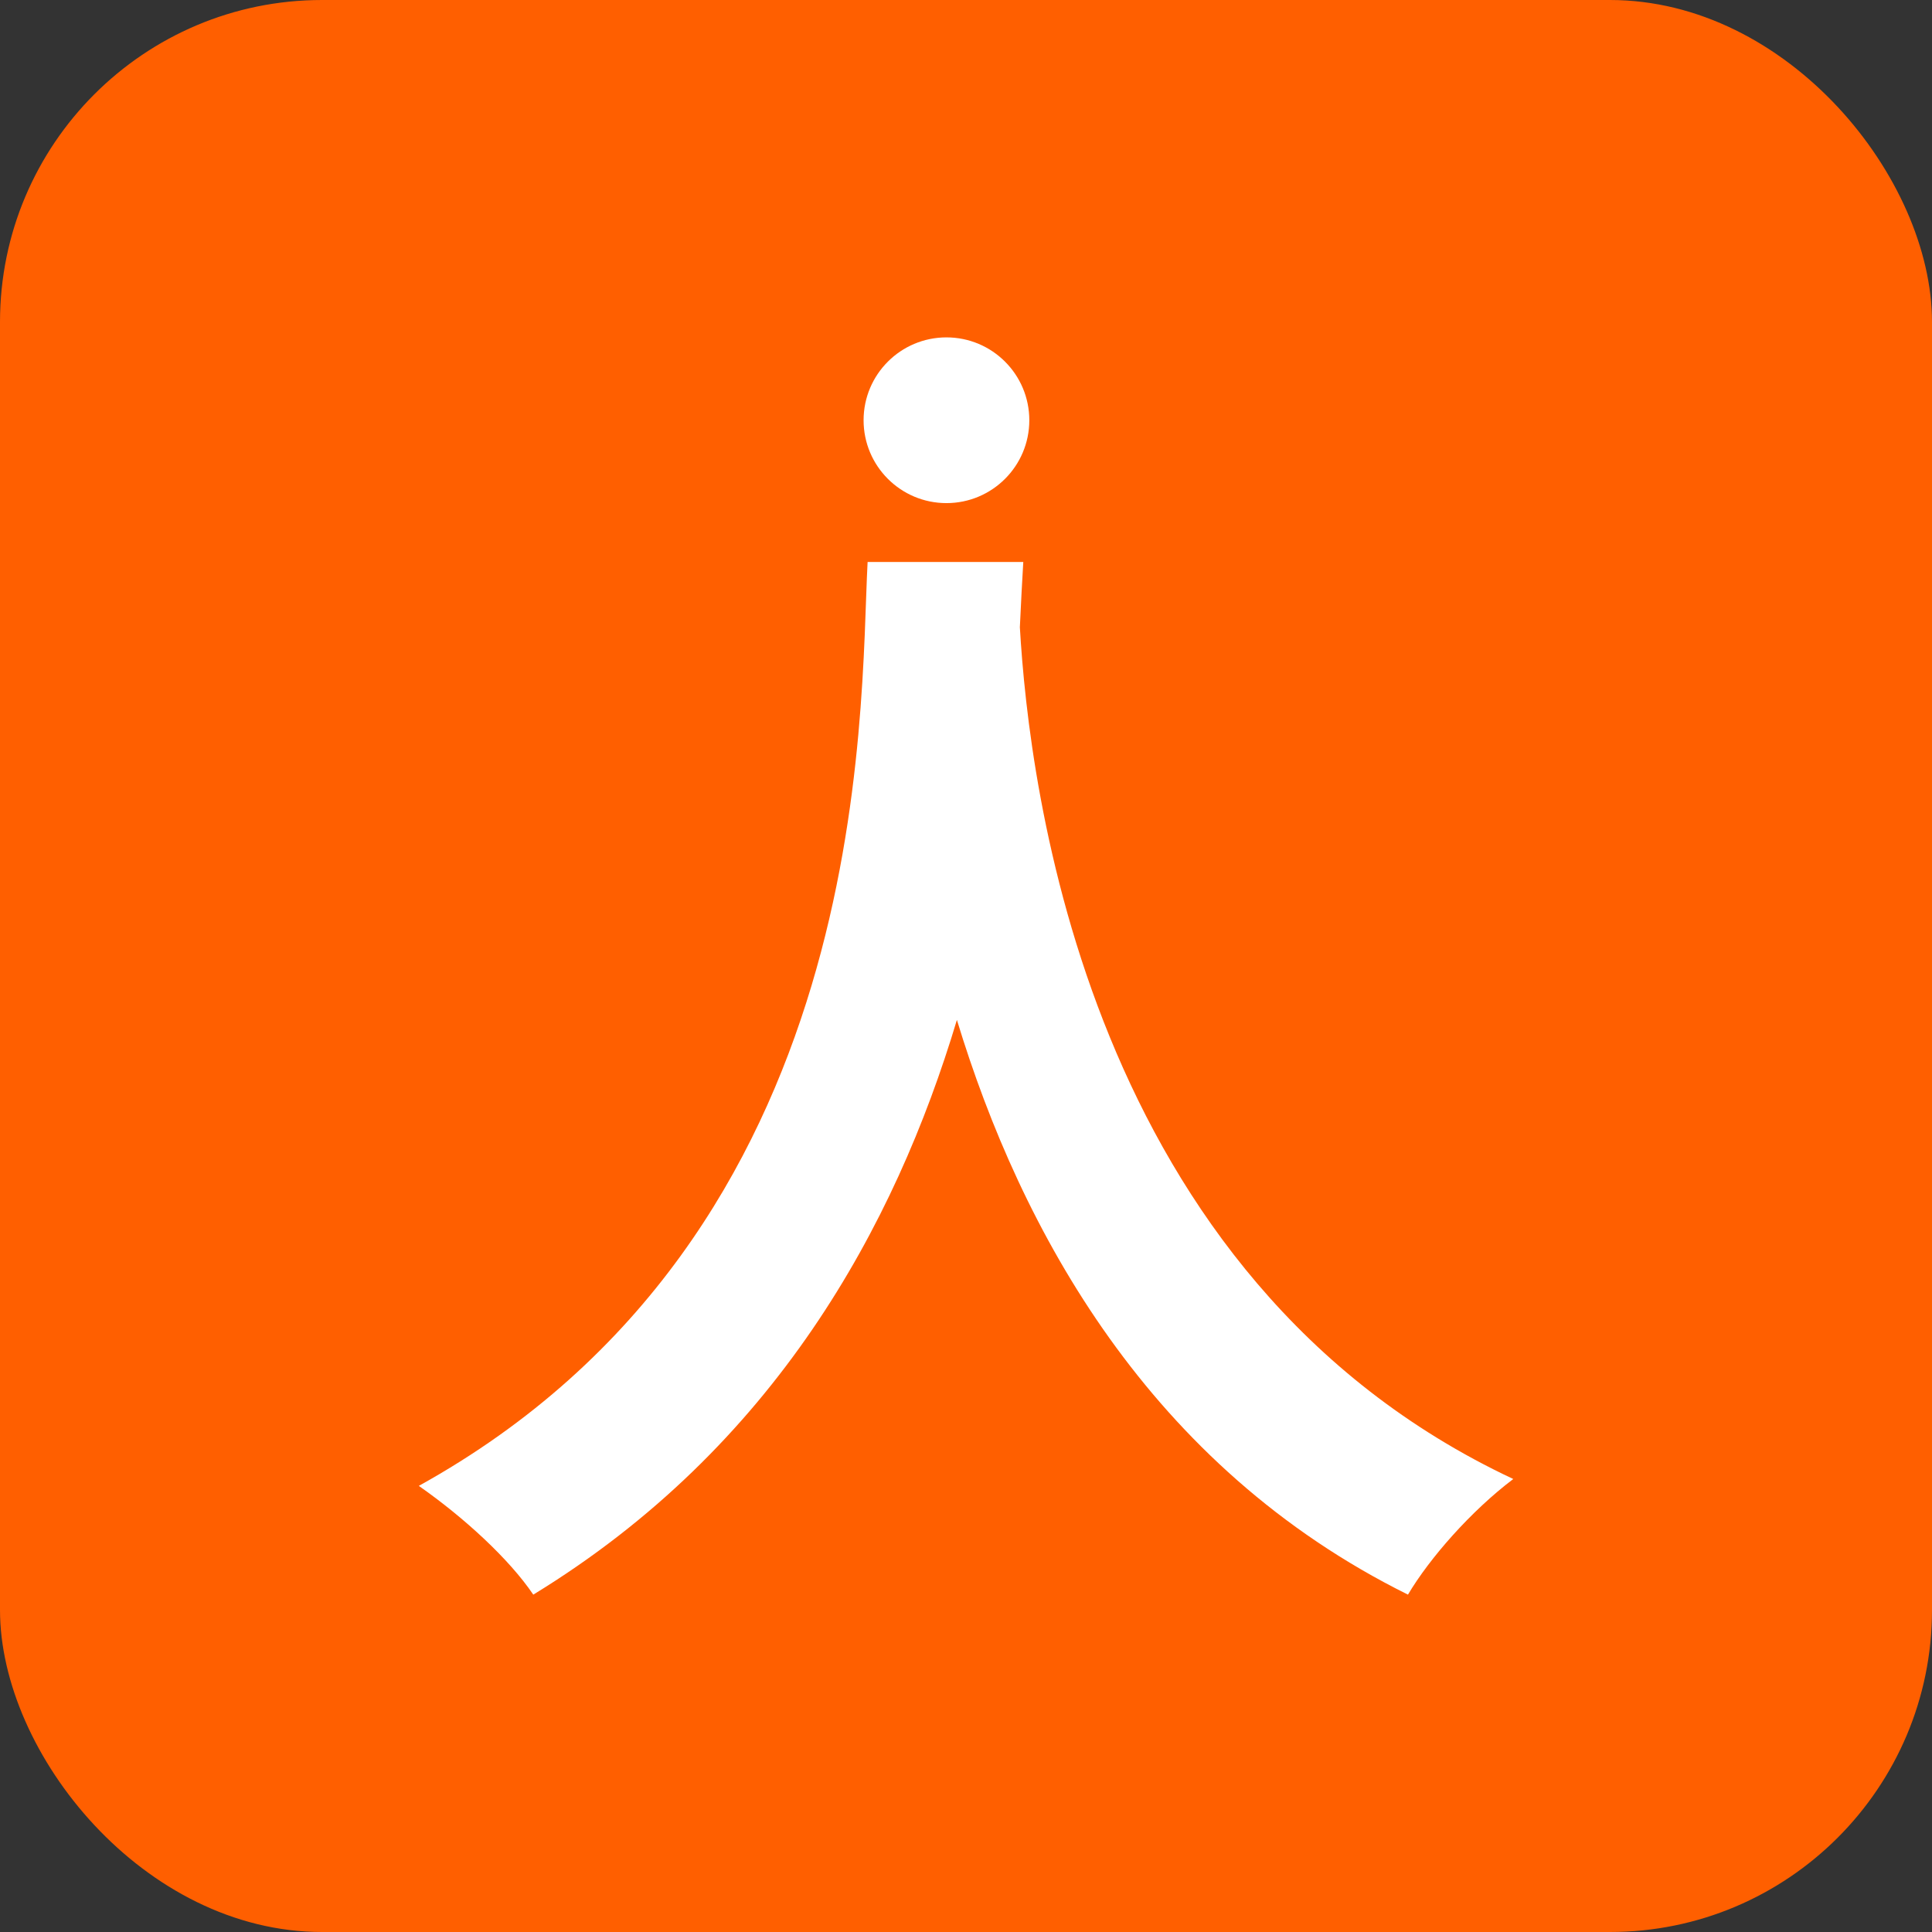
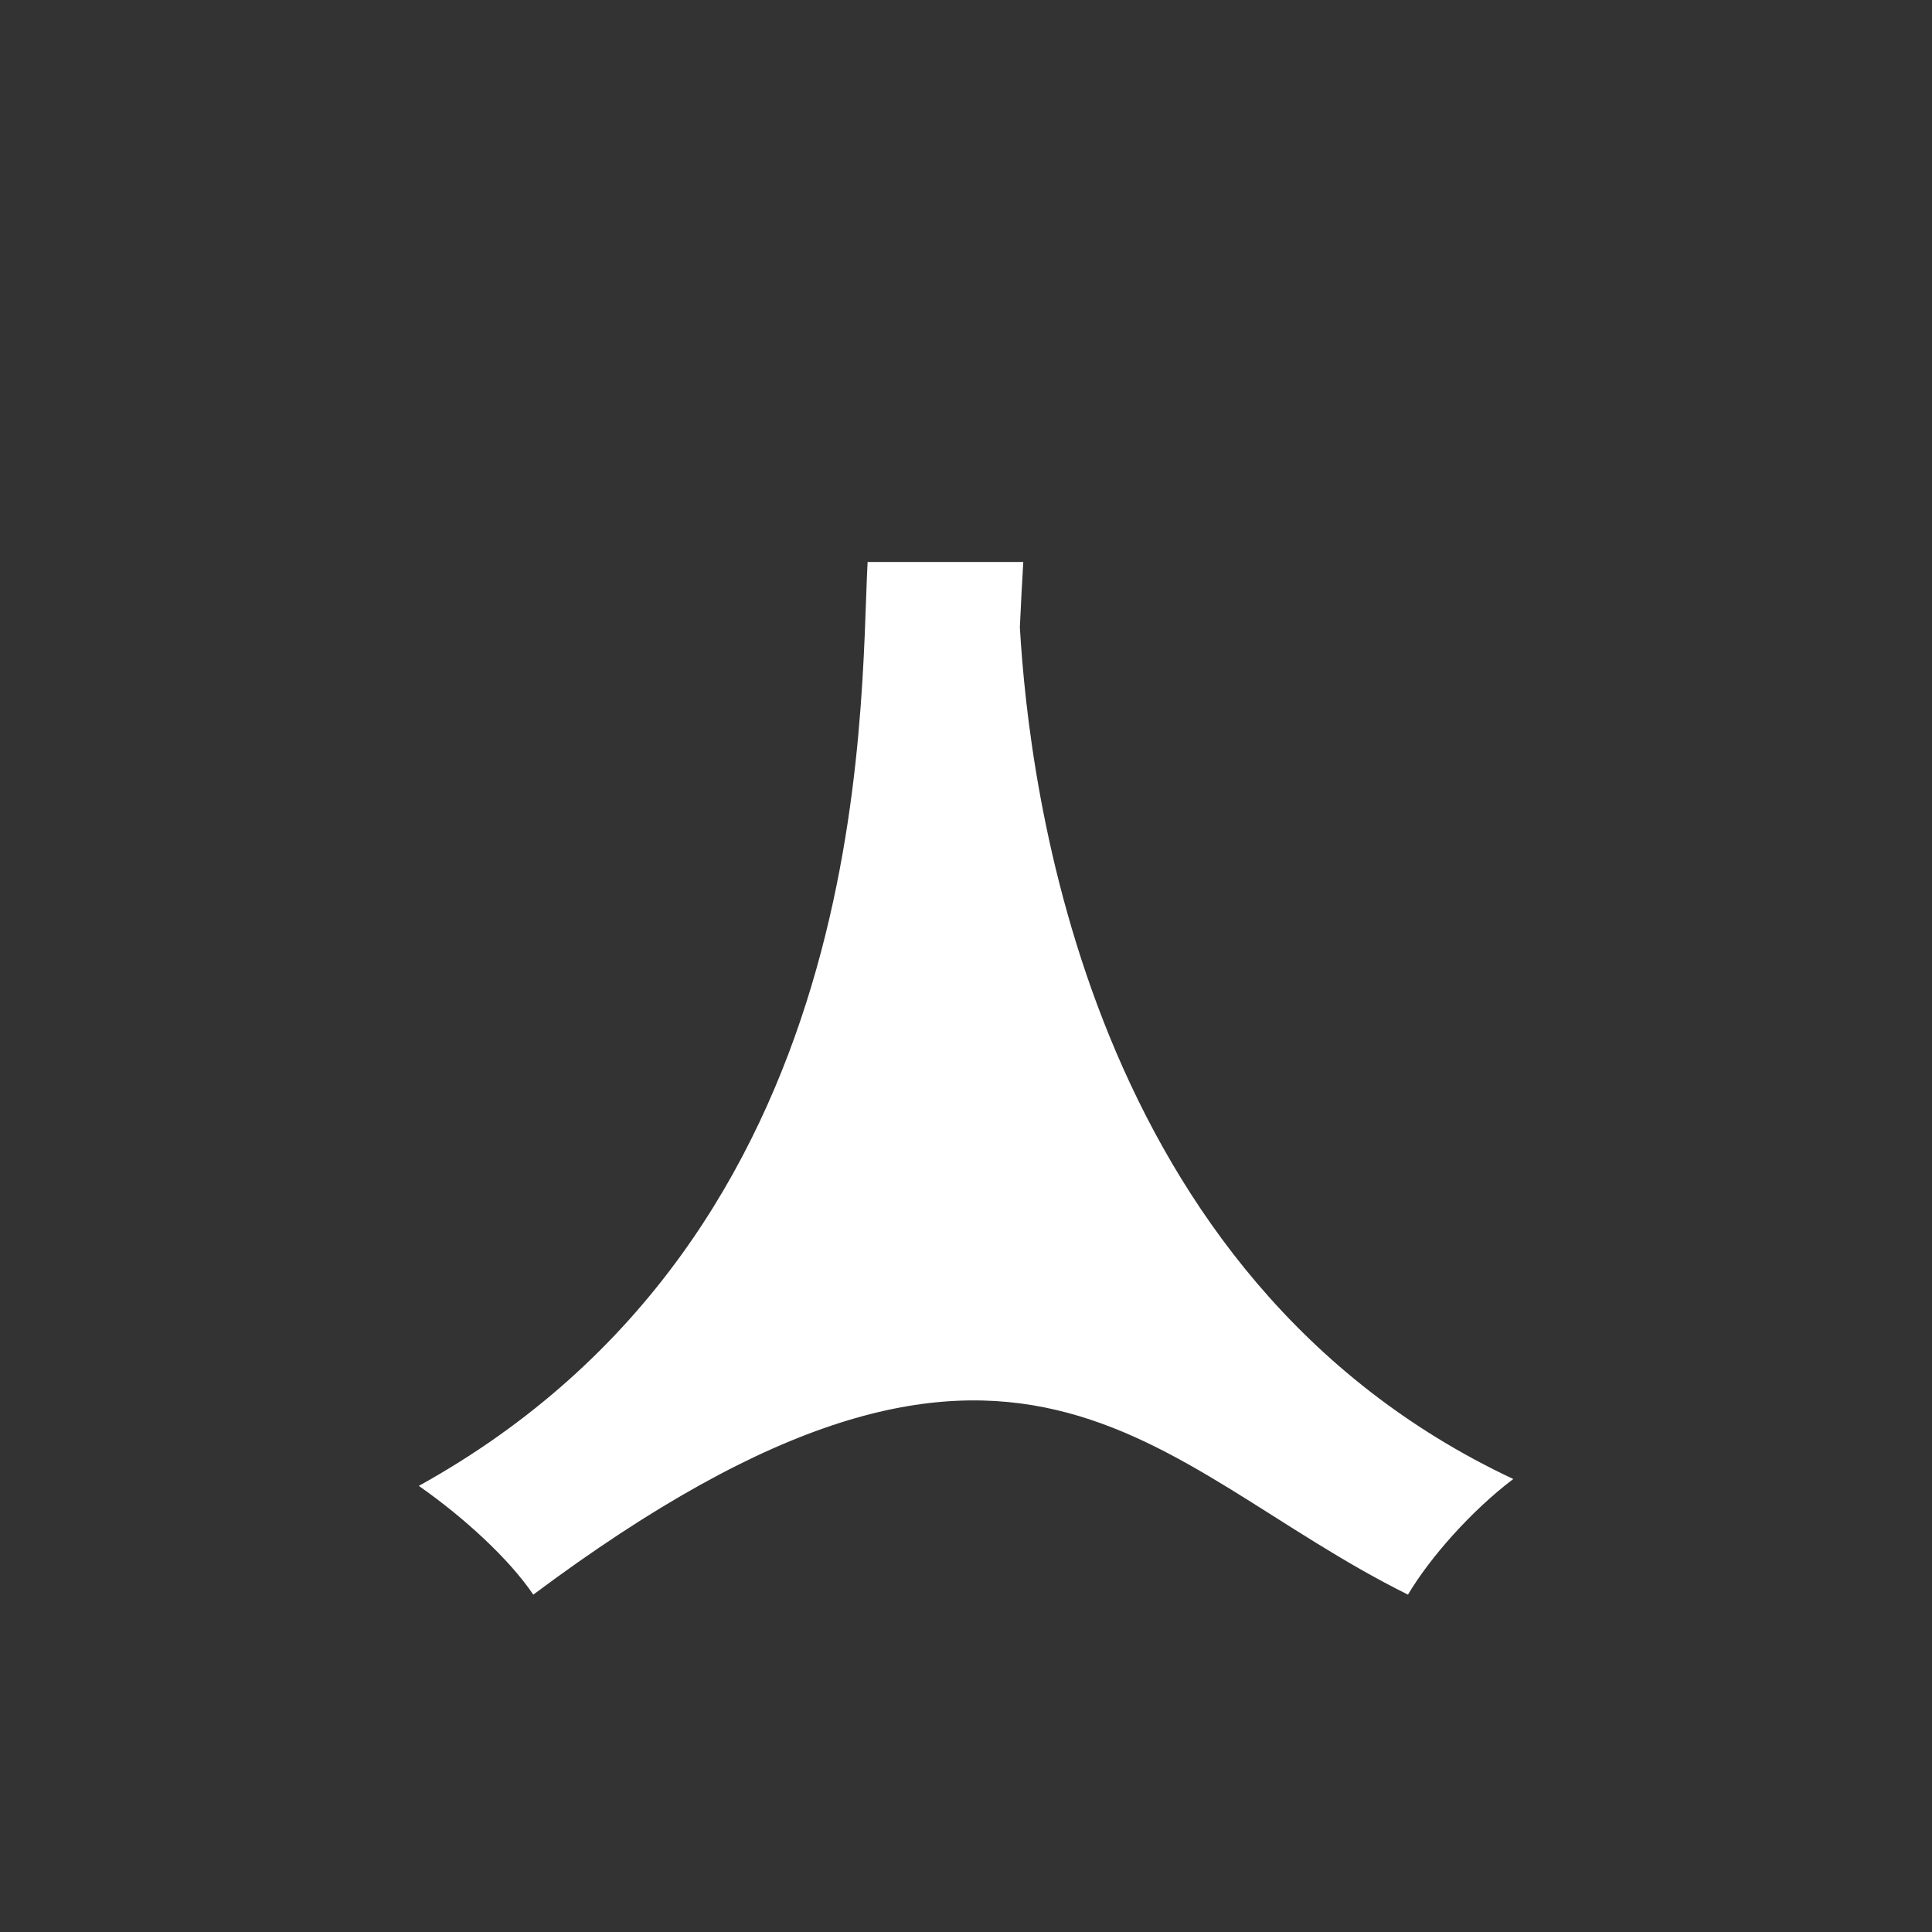
<svg xmlns="http://www.w3.org/2000/svg" width="100" height="100" viewBox="0 0 100 100" fill="none">
  <rect x="0" y="0" width="100" height="100" fill="#333333" stroke="none" />
-   <rect width="100" height="100" rx="16.667" fill="#FF5F00" />
-   <path d="M44.907 29.088C44.492 36.91 45.321 63.813 21.678 76.909C24.048 78.568 26.359 80.701 27.603 82.538C40.107 74.894 46.329 63.457 49.529 52.791C52.847 63.694 59.484 75.901 72.876 82.538C74.002 80.642 76.135 78.212 78.327 76.553C56.225 66.183 53.262 40.643 52.788 32.466C52.847 31.221 52.906 30.036 52.965 29.088H44.907Z" fill="white" />
-   <circle cx="48.988" cy="21.752" r="4.289" fill="white" />
+   <path d="M44.907 29.088C44.492 36.91 45.321 63.813 21.678 76.909C24.048 78.568 26.359 80.701 27.603 82.538C52.847 63.694 59.484 75.901 72.876 82.538C74.002 80.642 76.135 78.212 78.327 76.553C56.225 66.183 53.262 40.643 52.788 32.466C52.847 31.221 52.906 30.036 52.965 29.088H44.907Z" fill="white" />
</svg>